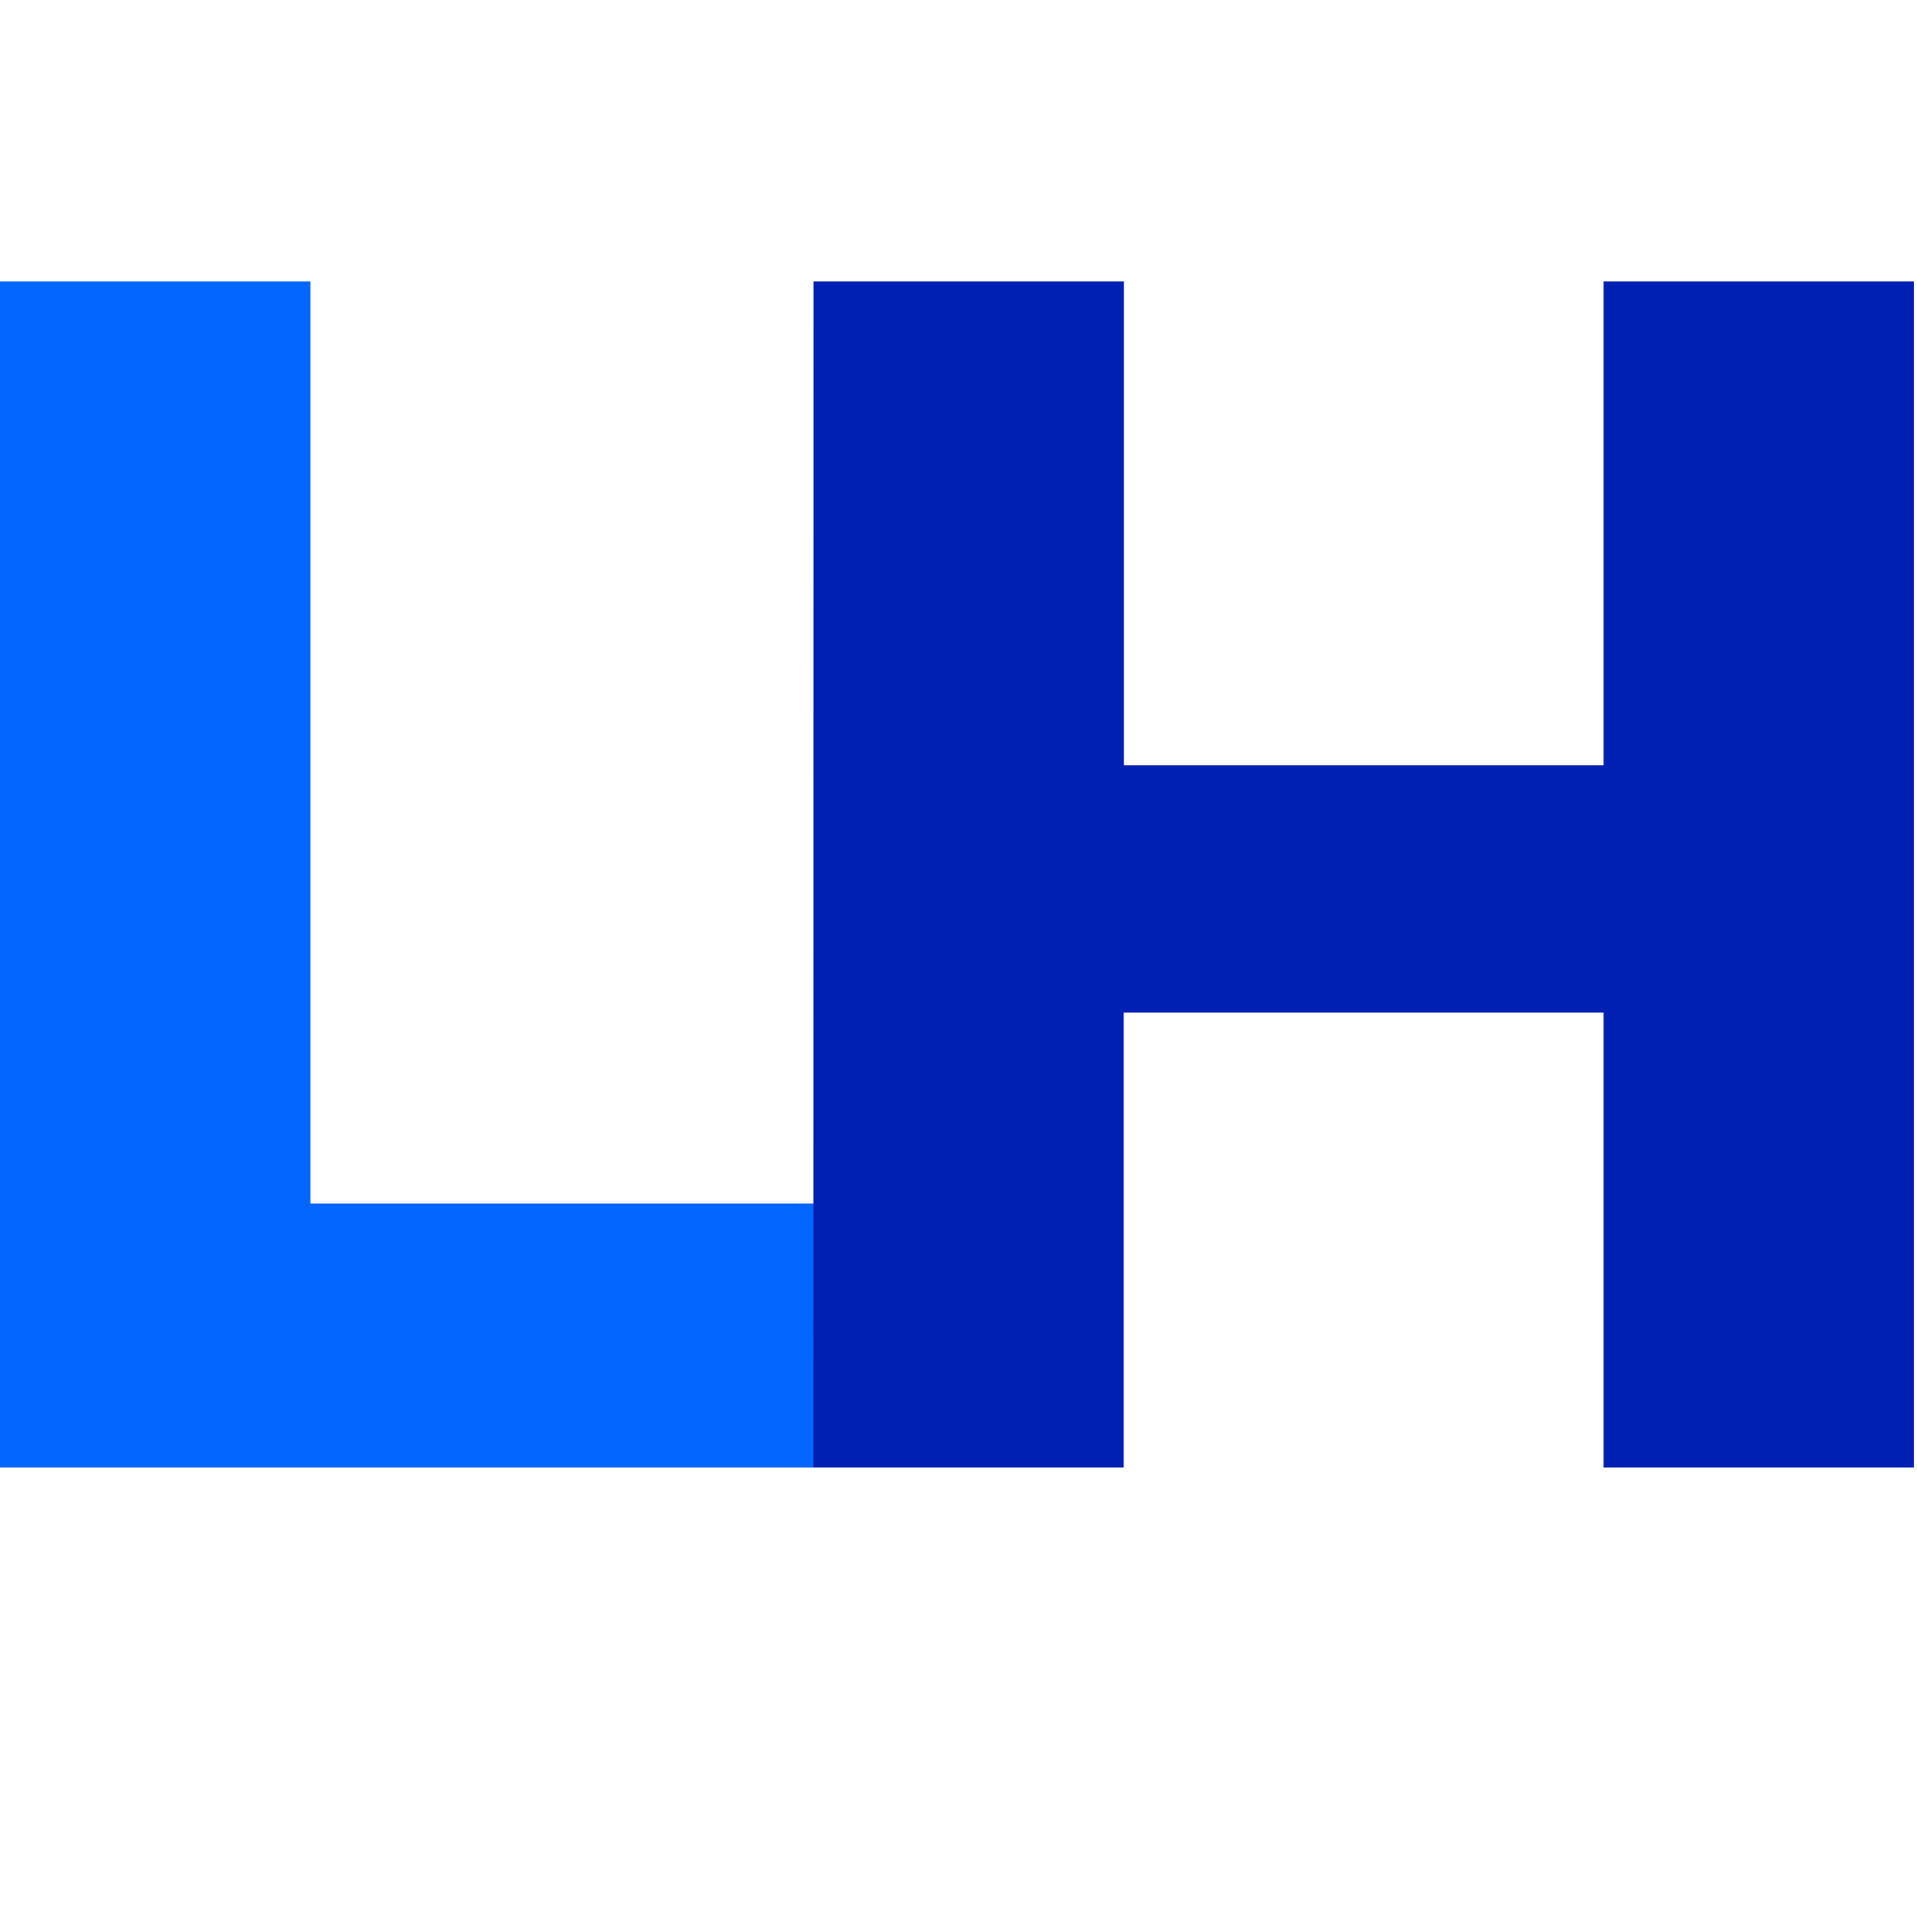
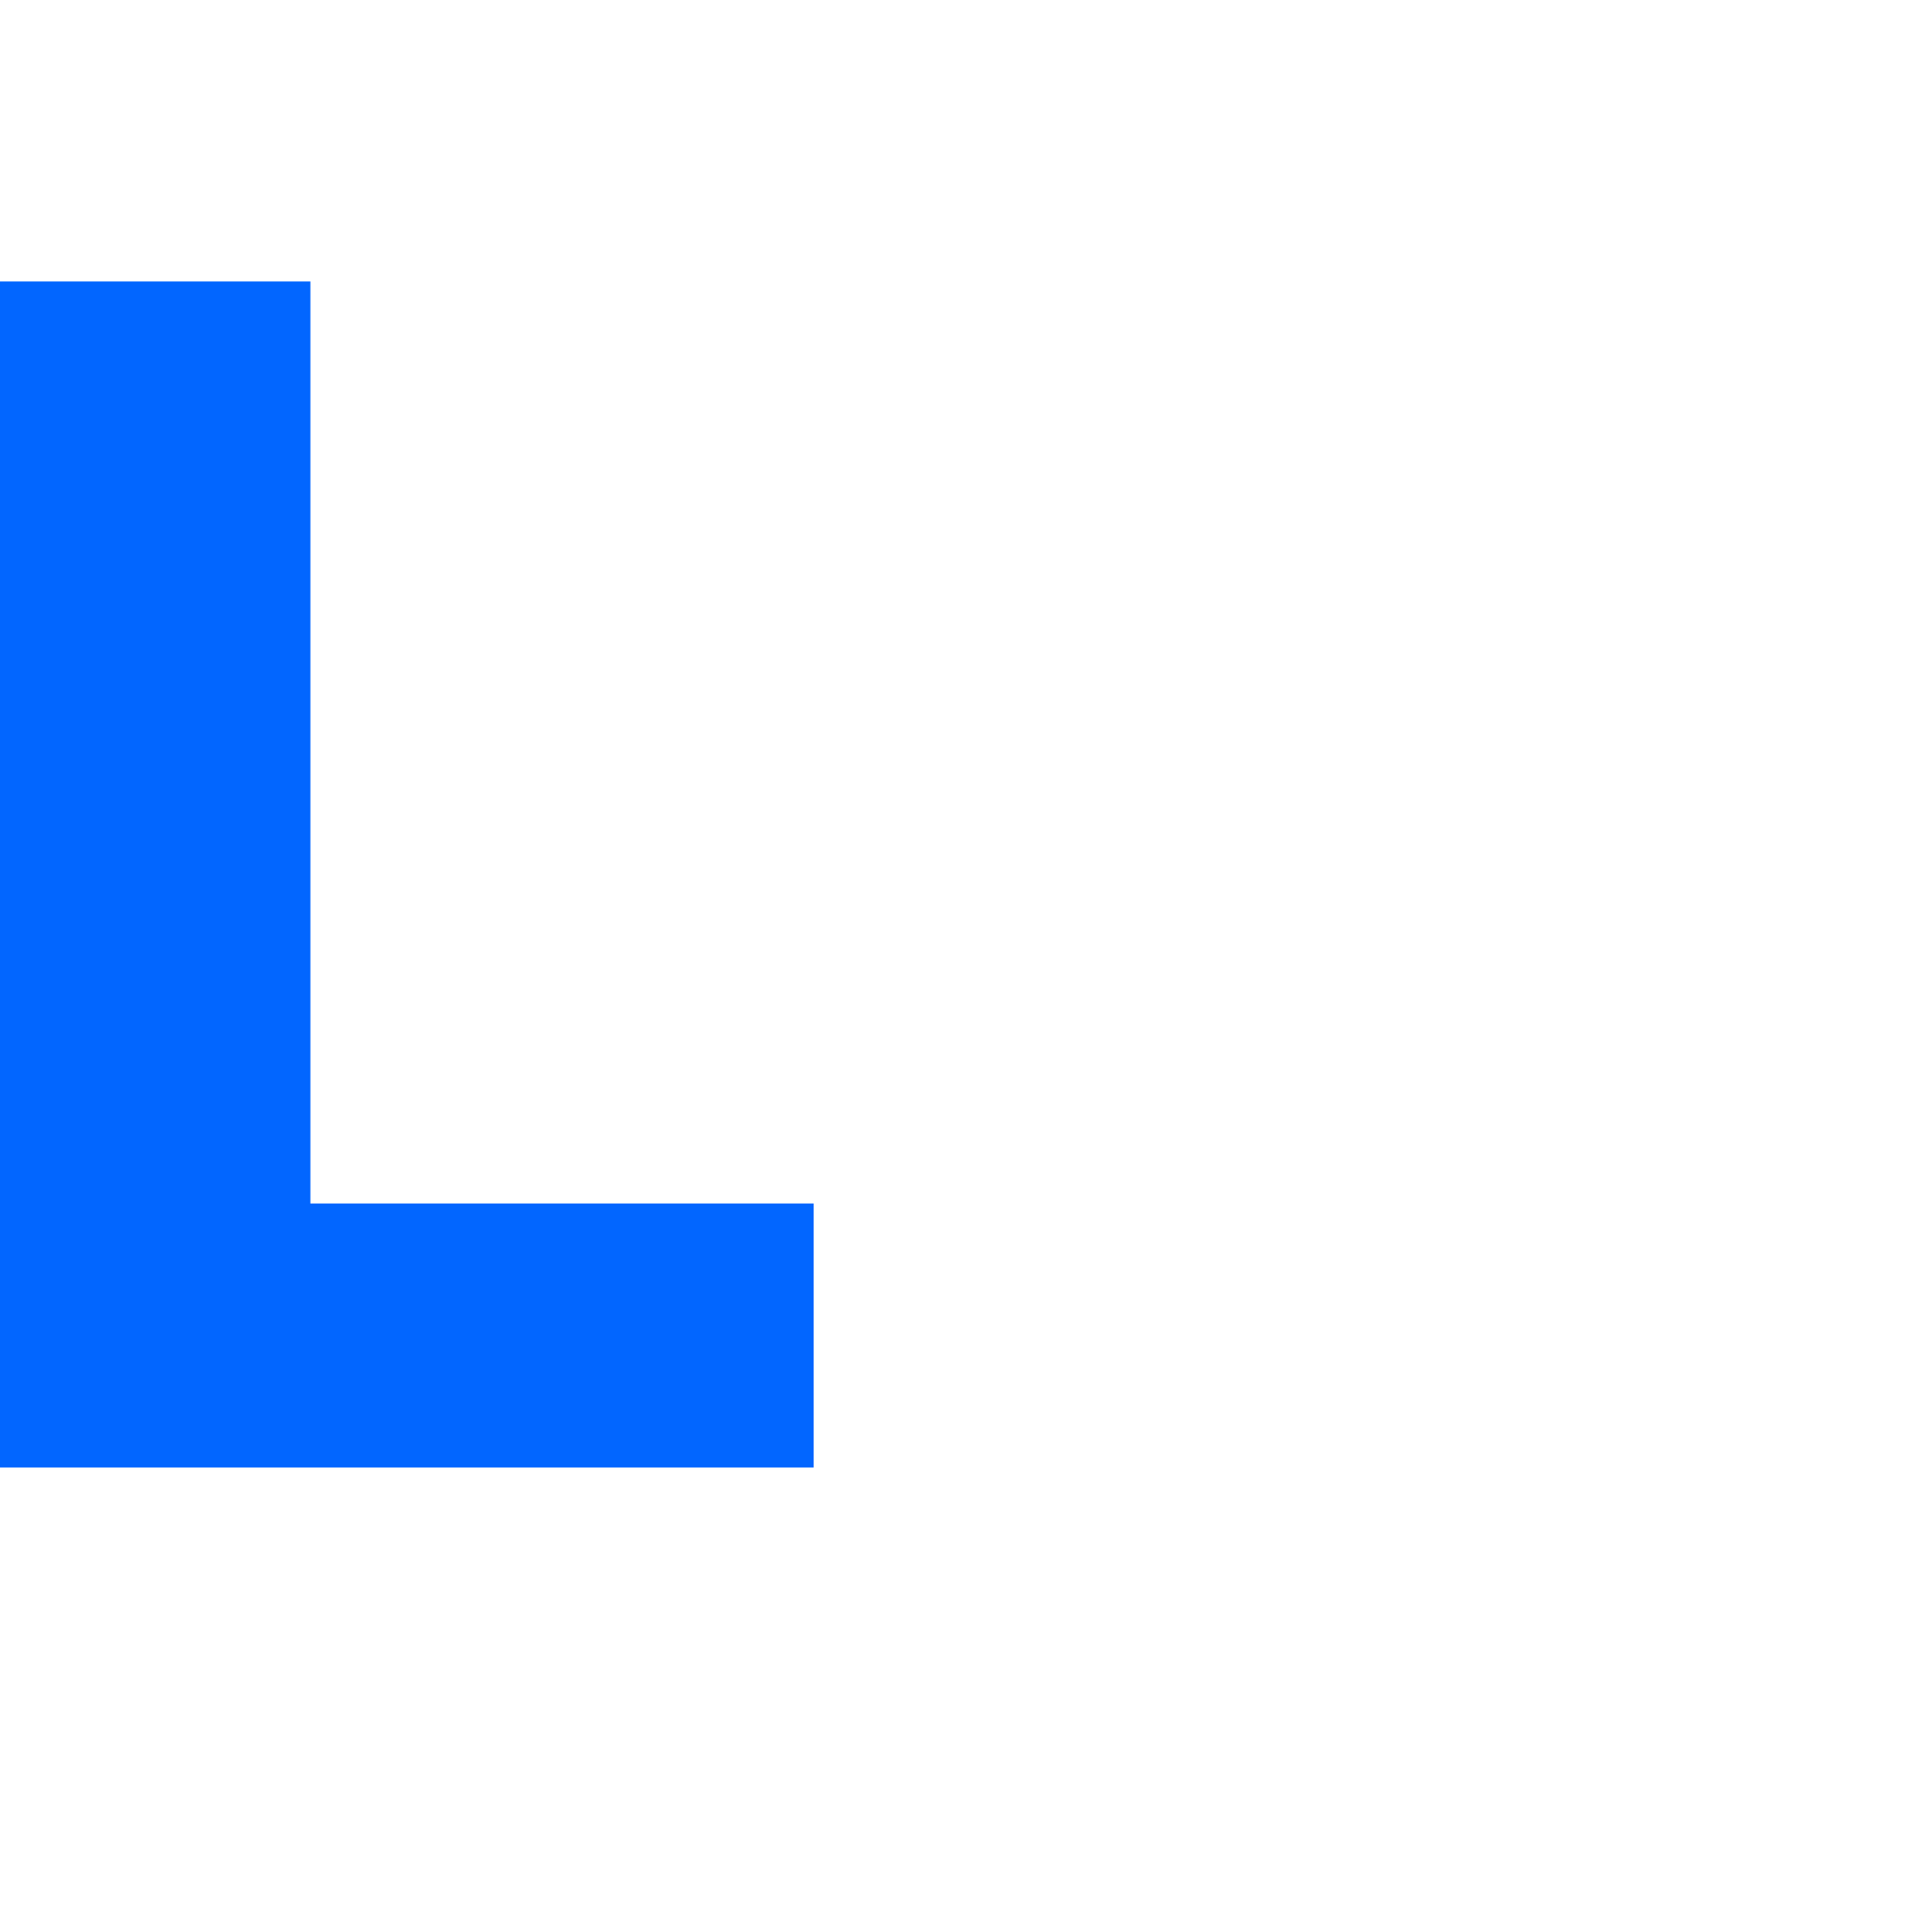
<svg xmlns="http://www.w3.org/2000/svg" height="64.513" viewBox="0 0 70 50" width="64">
  <path d="M0 0h11.333v33.673h18.379v9.642H0z" fill="#0266ff" />
  <g fill="#0020b3">
-     <path d="M29.706 0H41.04v17.669h17.516V0h11.333v43.315H58.556V26.7H41.033v16.615H29.7z" />
-   </g>
+     </g>
</svg>